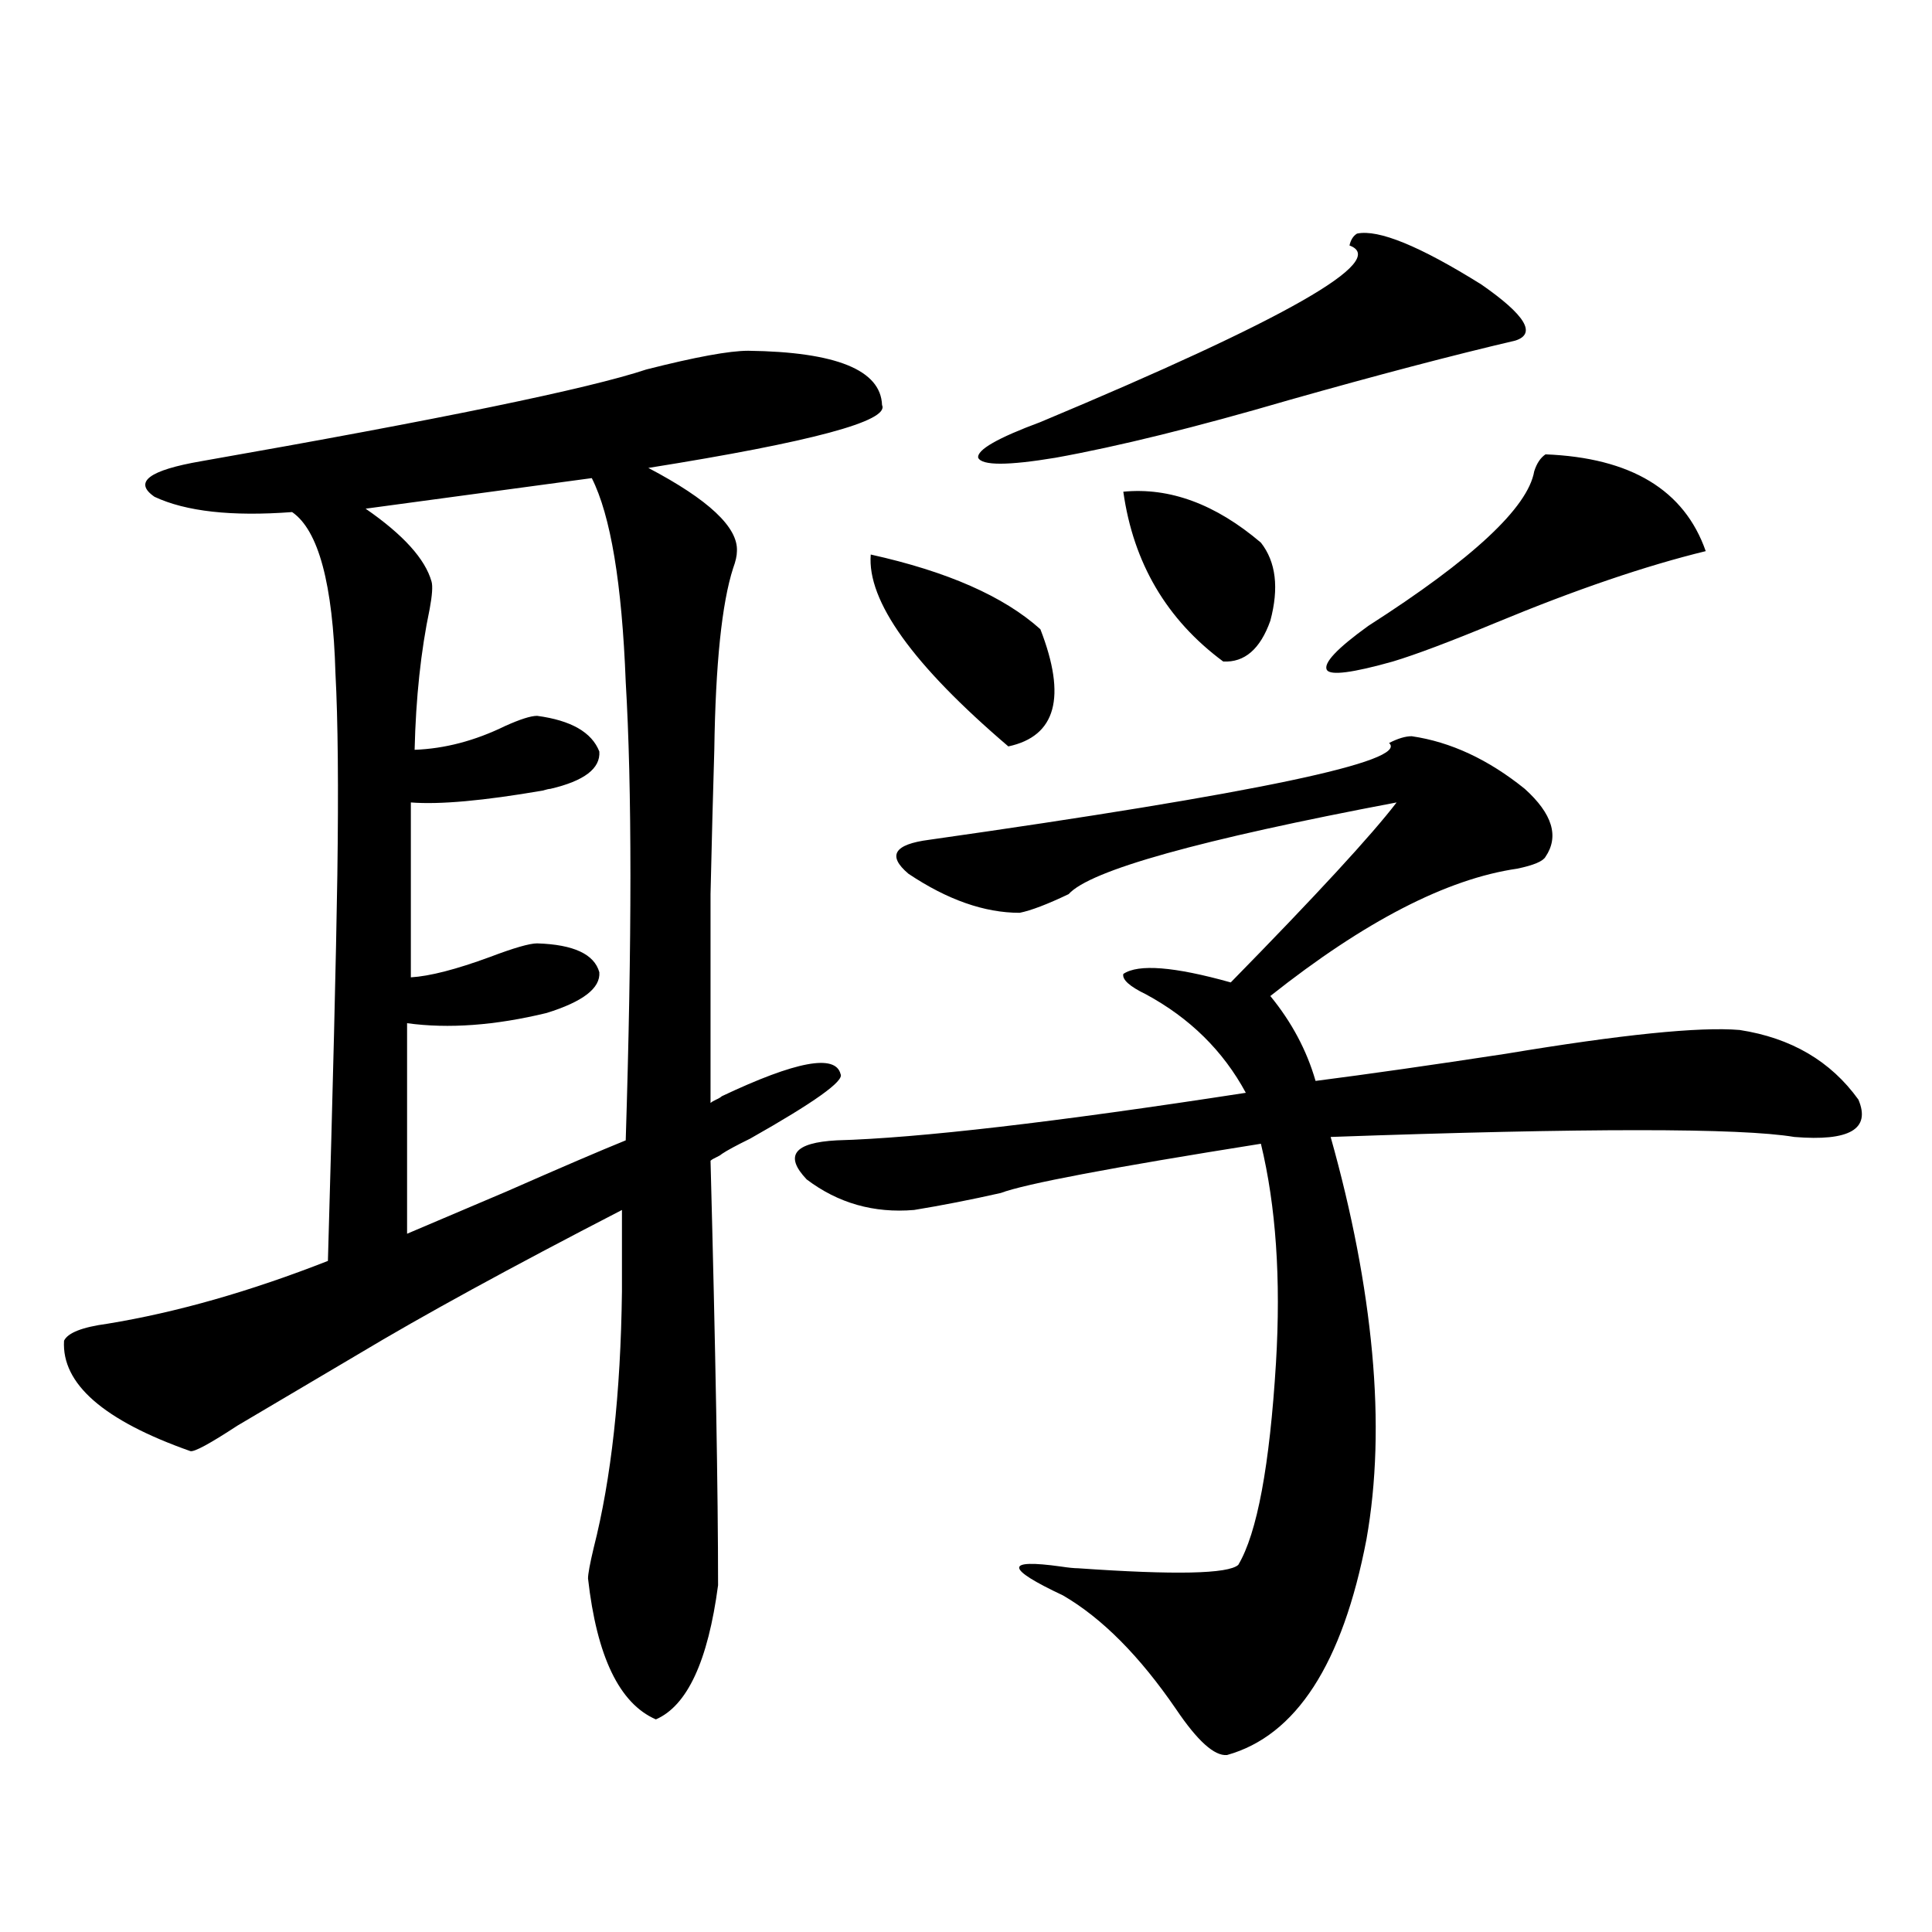
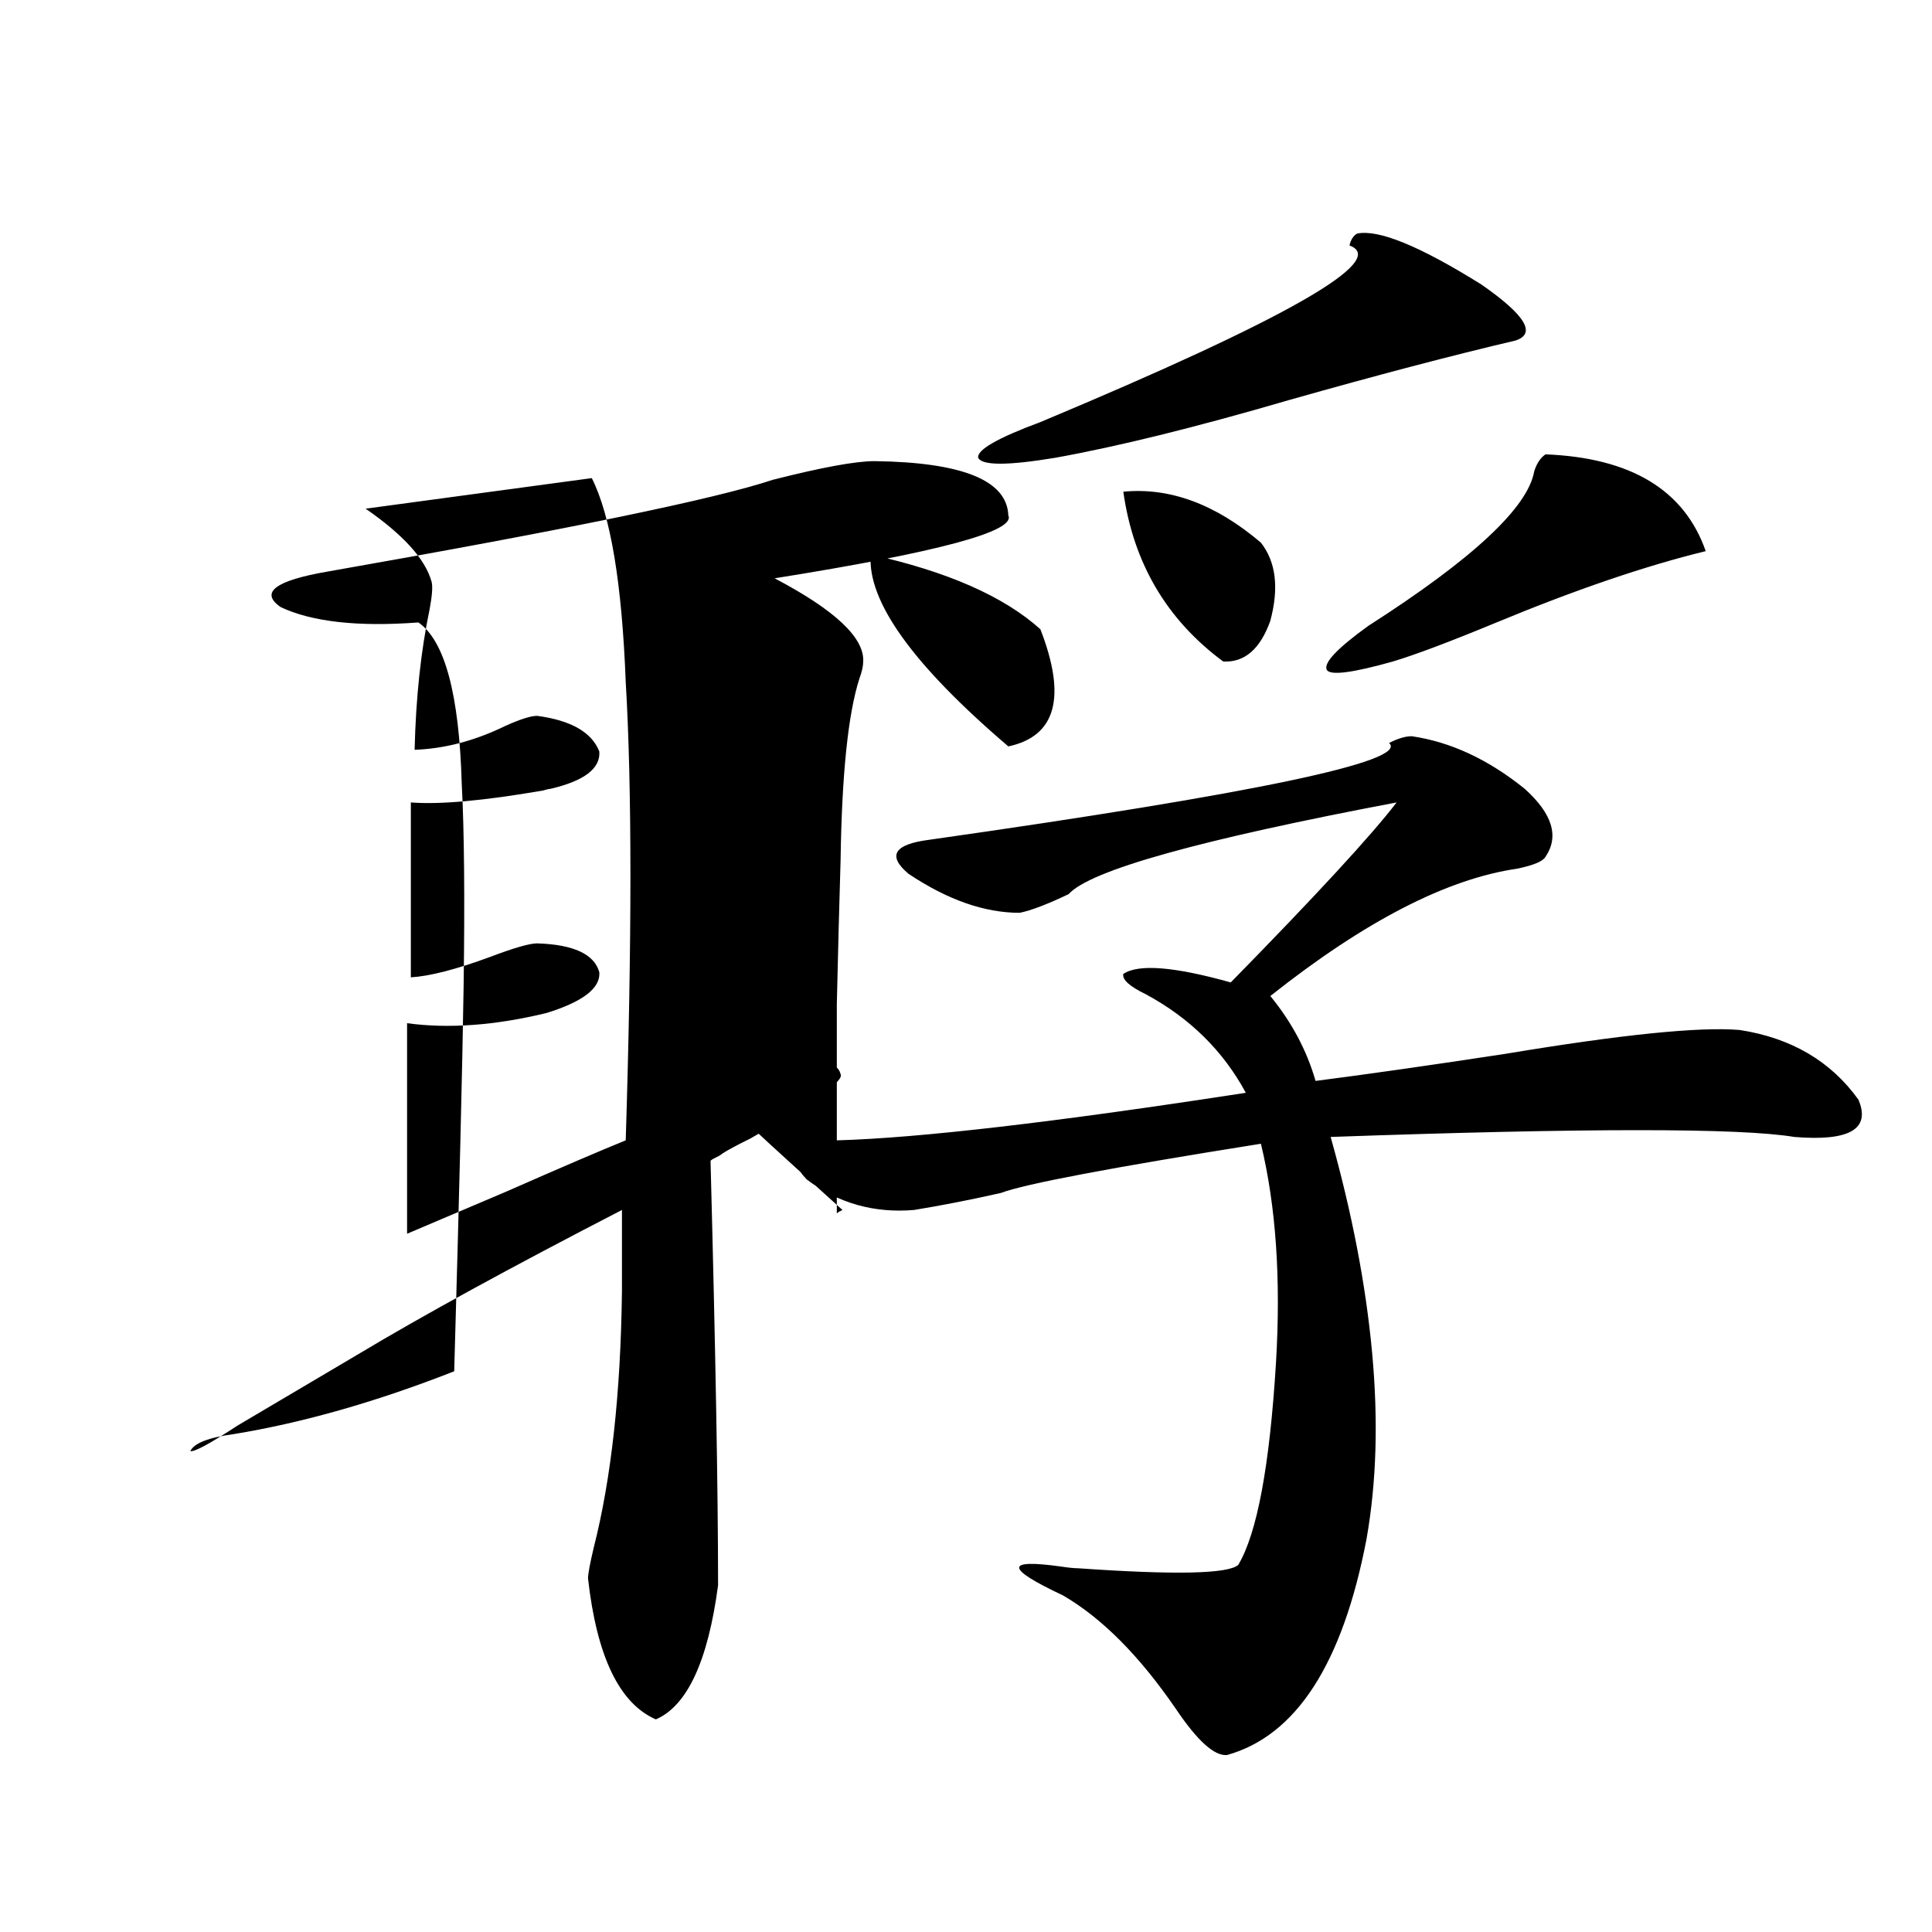
<svg xmlns="http://www.w3.org/2000/svg" version="1.1" id="图层_1" x="0px" y="0px" width="1000px" height="1000px" viewBox="0 0 1000 1000" enable-background="new 0 0 1000 1000" xml:space="preserve">
-   <path d="M373.625,567.395c38.368-18.155,58.855-21.973,61.462-11.426c1.951,3.516-13.658,14.653-46.828,33.398  c-7.164,3.516-12.042,6.152-14.634,7.91c-0.655,0.591-1.631,1.181-2.927,1.758c-1.311,0.591-2.286,1.181-2.927,1.758  c2.592,98.438,3.902,171.688,3.902,219.727c-5.213,39.249-15.944,62.402-32.194,69.434c-18.871-8.212-30.578-32.52-35.121-72.949  c0-2.335,0.976-7.608,2.927-15.82c9.101-35.733,13.979-79.98,14.634-132.715v-42.188c-57.895,29.883-103.412,54.794-136.582,74.707  c-20.823,12.305-41.63,24.609-62.438,36.914c-14.314,9.38-22.438,13.774-24.39,13.184c-44.877-15.82-66.675-34.854-65.364-57.129  c1.951-4.093,9.42-7.031,22.438-8.789c35.761-5.851,73.809-16.699,114.144-32.52c2.591-90.226,4.222-156.733,4.878-199.512  c0.64-45.703,0.32-80.558-0.976-104.59c-1.311-46.28-8.78-74.116-22.438-83.496c-31.219,2.349-54.968-0.288-71.218-7.91  c-11.067-7.608-2.927-13.761,24.39-18.457c123.564-21.671,200.315-37.491,230.238-47.461c25.365-6.44,42.926-9.668,52.682-9.668  c45.518,0.591,68.611,9.97,69.267,28.125c3.902,8.212-36.432,19.048-120.973,32.52c31.219,16.411,46.493,30.762,45.853,43.066  c0,2.349-0.655,5.273-1.951,8.789c-5.854,18.169-9.115,49.521-9.756,94.043c-0.655,21.685-1.311,46.582-1.951,74.707  c0,14.063,0,29.306,0,45.703c0,14.063,0,34.868,0,62.402c0.641-0.577,1.616-1.167,2.927-1.758  C371.994,568.575,372.97,567.985,373.625,567.395z M210.703,529.602v108.984c12.347-5.273,29.587-12.593,51.706-21.973  c27.957-12.305,48.444-21.094,61.462-26.367c3.247-103.711,3.247-182.813,0-237.305c-1.951-50.977-7.805-86.133-17.561-105.469  l-117.07,15.82c19.512,13.485,30.883,26.079,34.146,37.793c0.64,2.349,0.32,7.031-0.976,14.063  c-4.558,21.685-7.165,46.005-7.805,72.949c15.609-0.577,31.218-4.683,46.828-12.305c7.805-3.516,13.323-5.273,16.585-5.273  c17.561,2.349,28.292,8.501,32.194,18.457c0.641,8.789-7.805,15.243-25.365,19.336c-0.655,0-1.951,0.302-3.902,0.879  c-30.578,5.273-53.337,7.333-68.291,6.152v90.527c9.756-0.577,23.414-4.093,40.974-10.547c12.348-4.683,20.487-7.031,24.39-7.031  c18.856,0.591,29.588,5.575,32.194,14.941c0.641,8.212-8.46,15.243-27.316,21.094C256.22,530.782,232.166,532.54,210.703,529.602z   M730.689,381.066c20.152,2.938,39.664,12.017,58.535,27.246c14.299,12.896,17.881,24.609,10.731,35.156  c-1.311,2.349-6.188,4.395-14.634,6.152c-36.432,5.273-79.022,27.246-127.802,65.918c11.052,13.485,18.856,28.125,23.414,43.945  c27.316-3.516,60.151-8.198,98.534-14.063c59.831-9.956,100.15-14.063,120.973-12.305c26.661,4.106,47.148,16.122,61.462,36.035  c6.494,15.243-4.558,21.685-33.17,19.336c-27.972-4.683-107.97-4.683-239.994,0c11.052,39.263,18.201,76.465,21.463,111.621  c3.247,35.156,2.271,67.388-2.927,96.68c-12.362,64.448-36.432,101.651-72.193,111.621c-6.509,0.577-15.289-7.333-26.341-23.73  c-18.871-27.548-38.383-47.173-58.535-58.887c-29.923-14.063-30.243-19.034-0.976-14.941c3.902,0.591,6.829,0.879,8.78,0.879  c50.075,3.516,77.712,2.938,82.925-1.758c9.756-16.397,16.25-51.265,19.512-104.59c2.592-43.354,0-81.147-7.805-113.379  c-77.406,12.305-122.283,20.806-134.631,25.488c-15.609,3.516-30.578,6.454-44.877,8.789c-20.822,1.758-39.358-3.516-55.608-15.82  c-11.707-12.305-6.509-19.034,15.609-20.215c42.271-1.167,112.833-9.366,211.702-24.609c-11.707-21.671-28.947-38.672-51.706-50.977  c-8.46-4.093-12.362-7.608-11.707-10.547c7.805-5.273,26.341-3.804,55.608,4.395c44.222-45.112,72.834-76.163,85.852-93.164  c-102.116,19.336-158.7,35.156-169.752,47.461c-11.066,5.273-19.512,8.501-25.365,9.668c-18.216,0-37.407-6.729-57.56-20.215  c-11.066-9.366-7.484-15.229,10.731-17.578c169.097-24.019,248.439-40.718,238.043-50.098  C723.525,382.247,727.428,381.066,730.689,381.066z M450.696,287.023c39.664,8.789,68.932,21.685,87.803,38.672  c13.658,35.156,8.125,55.371-16.585,60.645C472.479,344.152,448.745,311.056,450.696,287.023z M702.397,120.91  c11.052-2.335,32.515,6.454,64.389,26.367c22.759,15.82,28.612,25.488,17.561,29.004c-32.529,7.622-71.553,17.88-117.07,30.762  c-48.139,14.063-88.458,24.032-120.973,29.883c-24.725,4.106-38.048,4.106-39.999,0c-0.655-4.093,10.076-10.245,32.194-18.457  c127.467-53.312,180.804-83.784,159.996-91.406C699.136,124.138,700.446,122.091,702.397,120.91z M581.425,254.504  c24.055-2.335,47.804,6.454,71.218,26.367c7.805,9.97,9.421,23.442,4.878,40.43c-5.213,14.653-13.338,21.685-24.39,21.094  C603.863,320.724,586.623,291.418,581.425,254.504z M799.956,235.168c44.222,1.758,71.858,18.457,82.925,50.098  c-31.219,7.622-67.315,19.927-108.29,36.914c-24.069,9.97-41.95,16.699-53.657,20.215c-20.822,5.864-32.194,7.333-34.146,4.395  c-1.951-3.516,5.198-11.124,21.463-22.852c53.978-34.565,82.59-61.222,85.852-79.98C795.398,239.864,797.35,236.926,799.956,235.168  z" />
+   <path d="M373.625,567.395c38.368-18.155,58.855-21.973,61.462-11.426c1.951,3.516-13.658,14.653-46.828,33.398  c-7.164,3.516-12.042,6.152-14.634,7.91c-0.655,0.591-1.631,1.181-2.927,1.758c-1.311,0.591-2.286,1.181-2.927,1.758  c2.592,98.438,3.902,171.688,3.902,219.727c-5.213,39.249-15.944,62.402-32.194,69.434c-18.871-8.212-30.578-32.52-35.121-72.949  c0-2.335,0.976-7.608,2.927-15.82c9.101-35.733,13.979-79.98,14.634-132.715v-42.188c-57.895,29.883-103.412,54.794-136.582,74.707  c-20.823,12.305-41.63,24.609-62.438,36.914c-14.314,9.38-22.438,13.774-24.39,13.184c1.951-4.093,9.42-7.031,22.438-8.789c35.761-5.851,73.809-16.699,114.144-32.52c2.591-90.226,4.222-156.733,4.878-199.512  c0.64-45.703,0.32-80.558-0.976-104.59c-1.311-46.28-8.78-74.116-22.438-83.496c-31.219,2.349-54.968-0.288-71.218-7.91  c-11.067-7.608-2.927-13.761,24.39-18.457c123.564-21.671,200.315-37.491,230.238-47.461c25.365-6.44,42.926-9.668,52.682-9.668  c45.518,0.591,68.611,9.97,69.267,28.125c3.902,8.212-36.432,19.048-120.973,32.52c31.219,16.411,46.493,30.762,45.853,43.066  c0,2.349-0.655,5.273-1.951,8.789c-5.854,18.169-9.115,49.521-9.756,94.043c-0.655,21.685-1.311,46.582-1.951,74.707  c0,14.063,0,29.306,0,45.703c0,14.063,0,34.868,0,62.402c0.641-0.577,1.616-1.167,2.927-1.758  C371.994,568.575,372.97,567.985,373.625,567.395z M210.703,529.602v108.984c12.347-5.273,29.587-12.593,51.706-21.973  c27.957-12.305,48.444-21.094,61.462-26.367c3.247-103.711,3.247-182.813,0-237.305c-1.951-50.977-7.805-86.133-17.561-105.469  l-117.07,15.82c19.512,13.485,30.883,26.079,34.146,37.793c0.64,2.349,0.32,7.031-0.976,14.063  c-4.558,21.685-7.165,46.005-7.805,72.949c15.609-0.577,31.218-4.683,46.828-12.305c7.805-3.516,13.323-5.273,16.585-5.273  c17.561,2.349,28.292,8.501,32.194,18.457c0.641,8.789-7.805,15.243-25.365,19.336c-0.655,0-1.951,0.302-3.902,0.879  c-30.578,5.273-53.337,7.333-68.291,6.152v90.527c9.756-0.577,23.414-4.093,40.974-10.547c12.348-4.683,20.487-7.031,24.39-7.031  c18.856,0.591,29.588,5.575,32.194,14.941c0.641,8.212-8.46,15.243-27.316,21.094C256.22,530.782,232.166,532.54,210.703,529.602z   M730.689,381.066c20.152,2.938,39.664,12.017,58.535,27.246c14.299,12.896,17.881,24.609,10.731,35.156  c-1.311,2.349-6.188,4.395-14.634,6.152c-36.432,5.273-79.022,27.246-127.802,65.918c11.052,13.485,18.856,28.125,23.414,43.945  c27.316-3.516,60.151-8.198,98.534-14.063c59.831-9.956,100.15-14.063,120.973-12.305c26.661,4.106,47.148,16.122,61.462,36.035  c6.494,15.243-4.558,21.685-33.17,19.336c-27.972-4.683-107.97-4.683-239.994,0c11.052,39.263,18.201,76.465,21.463,111.621  c3.247,35.156,2.271,67.388-2.927,96.68c-12.362,64.448-36.432,101.651-72.193,111.621c-6.509,0.577-15.289-7.333-26.341-23.73  c-18.871-27.548-38.383-47.173-58.535-58.887c-29.923-14.063-30.243-19.034-0.976-14.941c3.902,0.591,6.829,0.879,8.78,0.879  c50.075,3.516,77.712,2.938,82.925-1.758c9.756-16.397,16.25-51.265,19.512-104.59c2.592-43.354,0-81.147-7.805-113.379  c-77.406,12.305-122.283,20.806-134.631,25.488c-15.609,3.516-30.578,6.454-44.877,8.789c-20.822,1.758-39.358-3.516-55.608-15.82  c-11.707-12.305-6.509-19.034,15.609-20.215c42.271-1.167,112.833-9.366,211.702-24.609c-11.707-21.671-28.947-38.672-51.706-50.977  c-8.46-4.093-12.362-7.608-11.707-10.547c7.805-5.273,26.341-3.804,55.608,4.395c44.222-45.112,72.834-76.163,85.852-93.164  c-102.116,19.336-158.7,35.156-169.752,47.461c-11.066,5.273-19.512,8.501-25.365,9.668c-18.216,0-37.407-6.729-57.56-20.215  c-11.066-9.366-7.484-15.229,10.731-17.578c169.097-24.019,248.439-40.718,238.043-50.098  C723.525,382.247,727.428,381.066,730.689,381.066z M450.696,287.023c39.664,8.789,68.932,21.685,87.803,38.672  c13.658,35.156,8.125,55.371-16.585,60.645C472.479,344.152,448.745,311.056,450.696,287.023z M702.397,120.91  c11.052-2.335,32.515,6.454,64.389,26.367c22.759,15.82,28.612,25.488,17.561,29.004c-32.529,7.622-71.553,17.88-117.07,30.762  c-48.139,14.063-88.458,24.032-120.973,29.883c-24.725,4.106-38.048,4.106-39.999,0c-0.655-4.093,10.076-10.245,32.194-18.457  c127.467-53.312,180.804-83.784,159.996-91.406C699.136,124.138,700.446,122.091,702.397,120.91z M581.425,254.504  c24.055-2.335,47.804,6.454,71.218,26.367c7.805,9.97,9.421,23.442,4.878,40.43c-5.213,14.653-13.338,21.685-24.39,21.094  C603.863,320.724,586.623,291.418,581.425,254.504z M799.956,235.168c44.222,1.758,71.858,18.457,82.925,50.098  c-31.219,7.622-67.315,19.927-108.29,36.914c-24.069,9.97-41.95,16.699-53.657,20.215c-20.822,5.864-32.194,7.333-34.146,4.395  c-1.951-3.516,5.198-11.124,21.463-22.852c53.978-34.565,82.59-61.222,85.852-79.98C795.398,239.864,797.35,236.926,799.956,235.168  z" />
</svg>